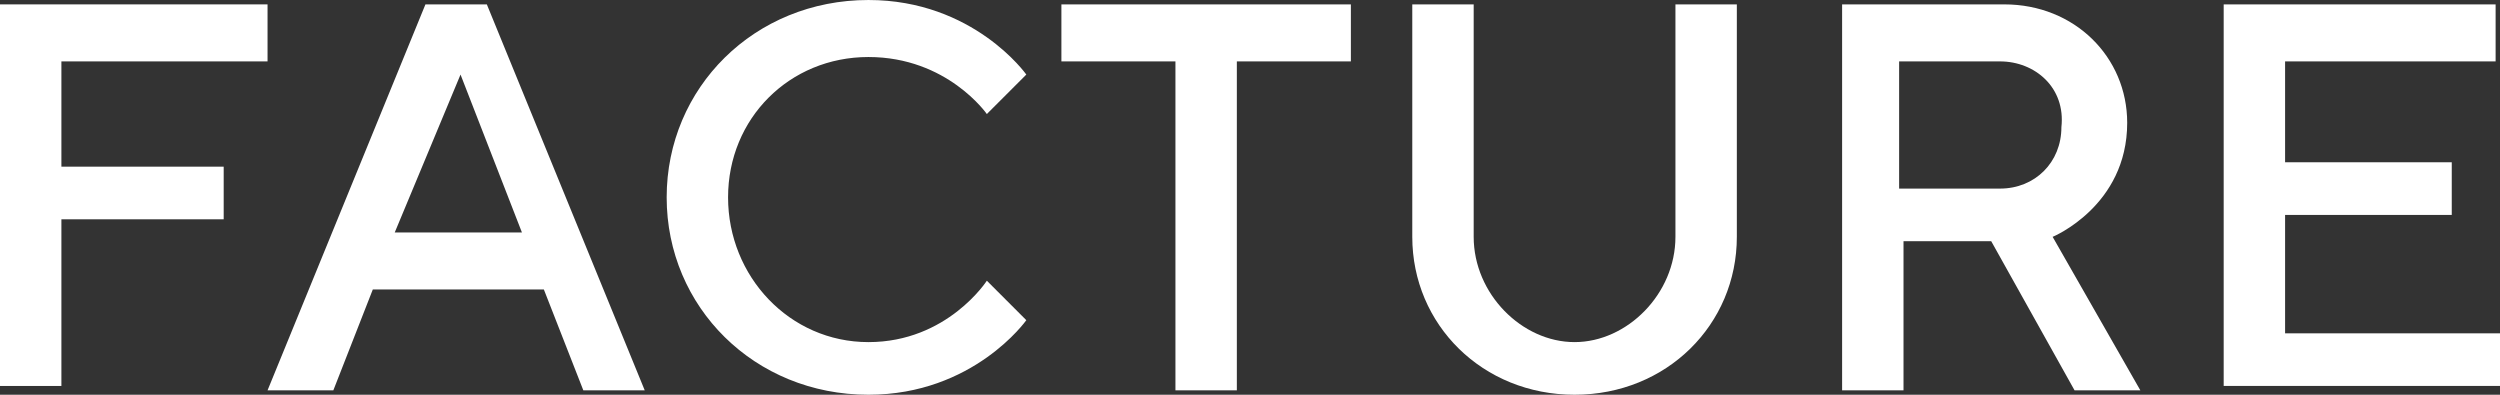
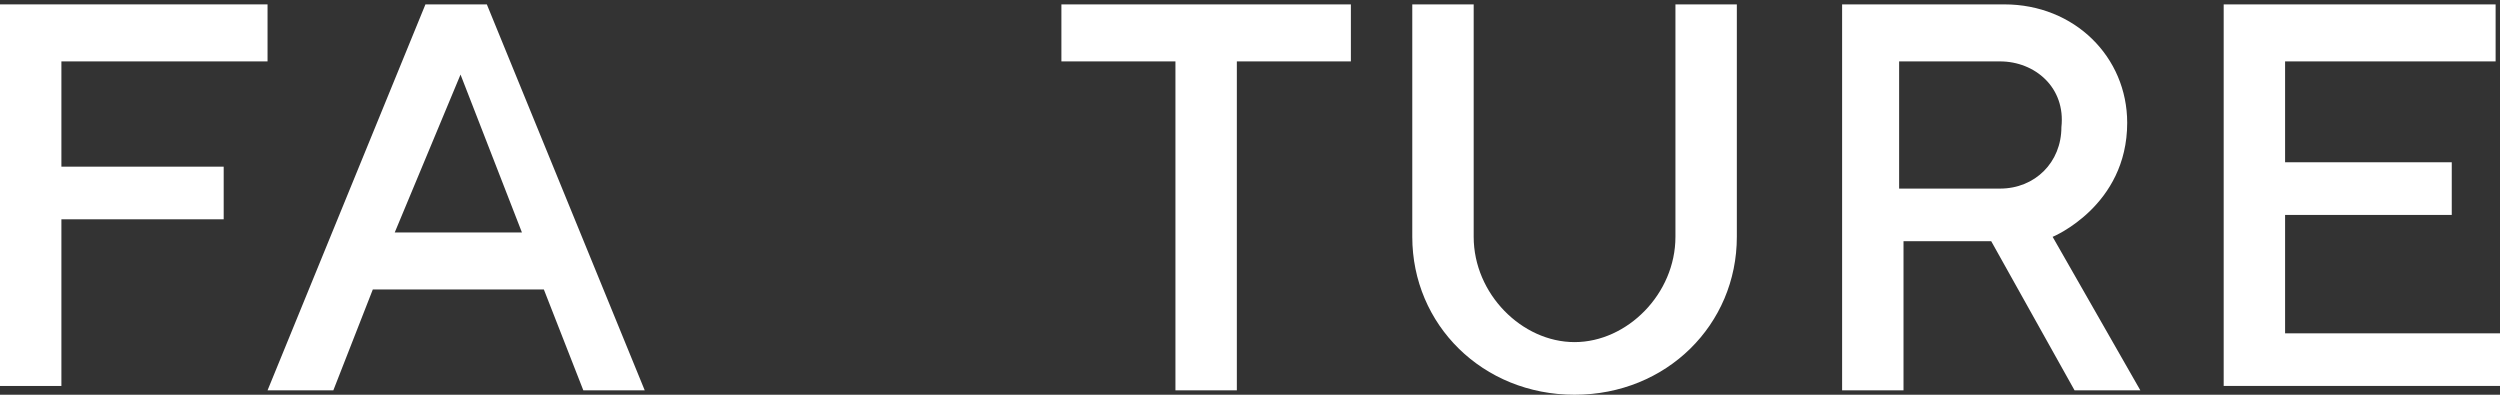
<svg xmlns="http://www.w3.org/2000/svg" version="1.1" id="Ebene_1" x="0px" y="0px" viewBox="0 0 57 9" style="enable-background:new 0 0 57 9;" xml:space="preserve">
  <rect x="0" y="0" width="57" height="9" fill="#333333" stroke="none" />
  <style type="text/css">
	.st0{fill:#FFFFFF;}
</style>
  <g>
    <path class="st0" d="M6.1,0.1v1.3H1.4v2.4h3.7v1.2H1.4v3.8H0V0.1H6.1z" />
    <path class="st0" d="M9.7,0.1h1.4l3.6,8.8h-1.4l-0.9-2.3H8.5L7.6,8.9H6.1L9.7,0.1z M9,5.3h2.9l-1.4-3.6L9,5.3z" />
-     <path class="st0" d="M23.4,1.7l-0.9,0.9c0,0-0.9-1.3-2.7-1.3c-1.8,0-3.2,1.4-3.2,3.2c0,1.8,1.4,3.3,3.2,3.3c1.8,0,2.7-1.4,2.7-1.4   l0.9,0.9c0,0-1.2,1.7-3.6,1.7c-2.6,0-4.6-2-4.6-4.5c0-2.5,2-4.5,4.6-4.5C22.2,0,23.4,1.7,23.4,1.7z" />
    <path class="st0" d="M30.8,0.1v1.3h-2.6v7.5h-1.4V1.4h-2.6V0.1H30.8z" />
    <path class="st0" d="M38.2,5.4V0.1h1.4v5.3c0,2-1.6,3.6-3.7,3.6c-2.1,0-3.7-1.6-3.7-3.6V0.1h1.4v5.3c0,1.3,1.1,2.4,2.3,2.4   C37.1,7.8,38.2,6.7,38.2,5.4z" />
    <path class="st0" d="M42,0.1h3.7c1.6,0,2.8,1.2,2.8,2.7c0,1.9-1.7,2.6-1.7,2.6l2,3.5h-1.5l-1.9-3.4h-2v3.4H42V0.1z M45.6,1.4h-2.3   v2.9h2.3c0.8,0,1.4-0.6,1.4-1.4C47.1,2,46.4,1.4,45.6,1.4z" />
    <path class="st0" d="M57,7.6v1.2h-6.3V0.1h6.2v1.3h-4.8v2.3h3.8v1.2h-3.8v2.7H57z" />
  </g>
</svg>